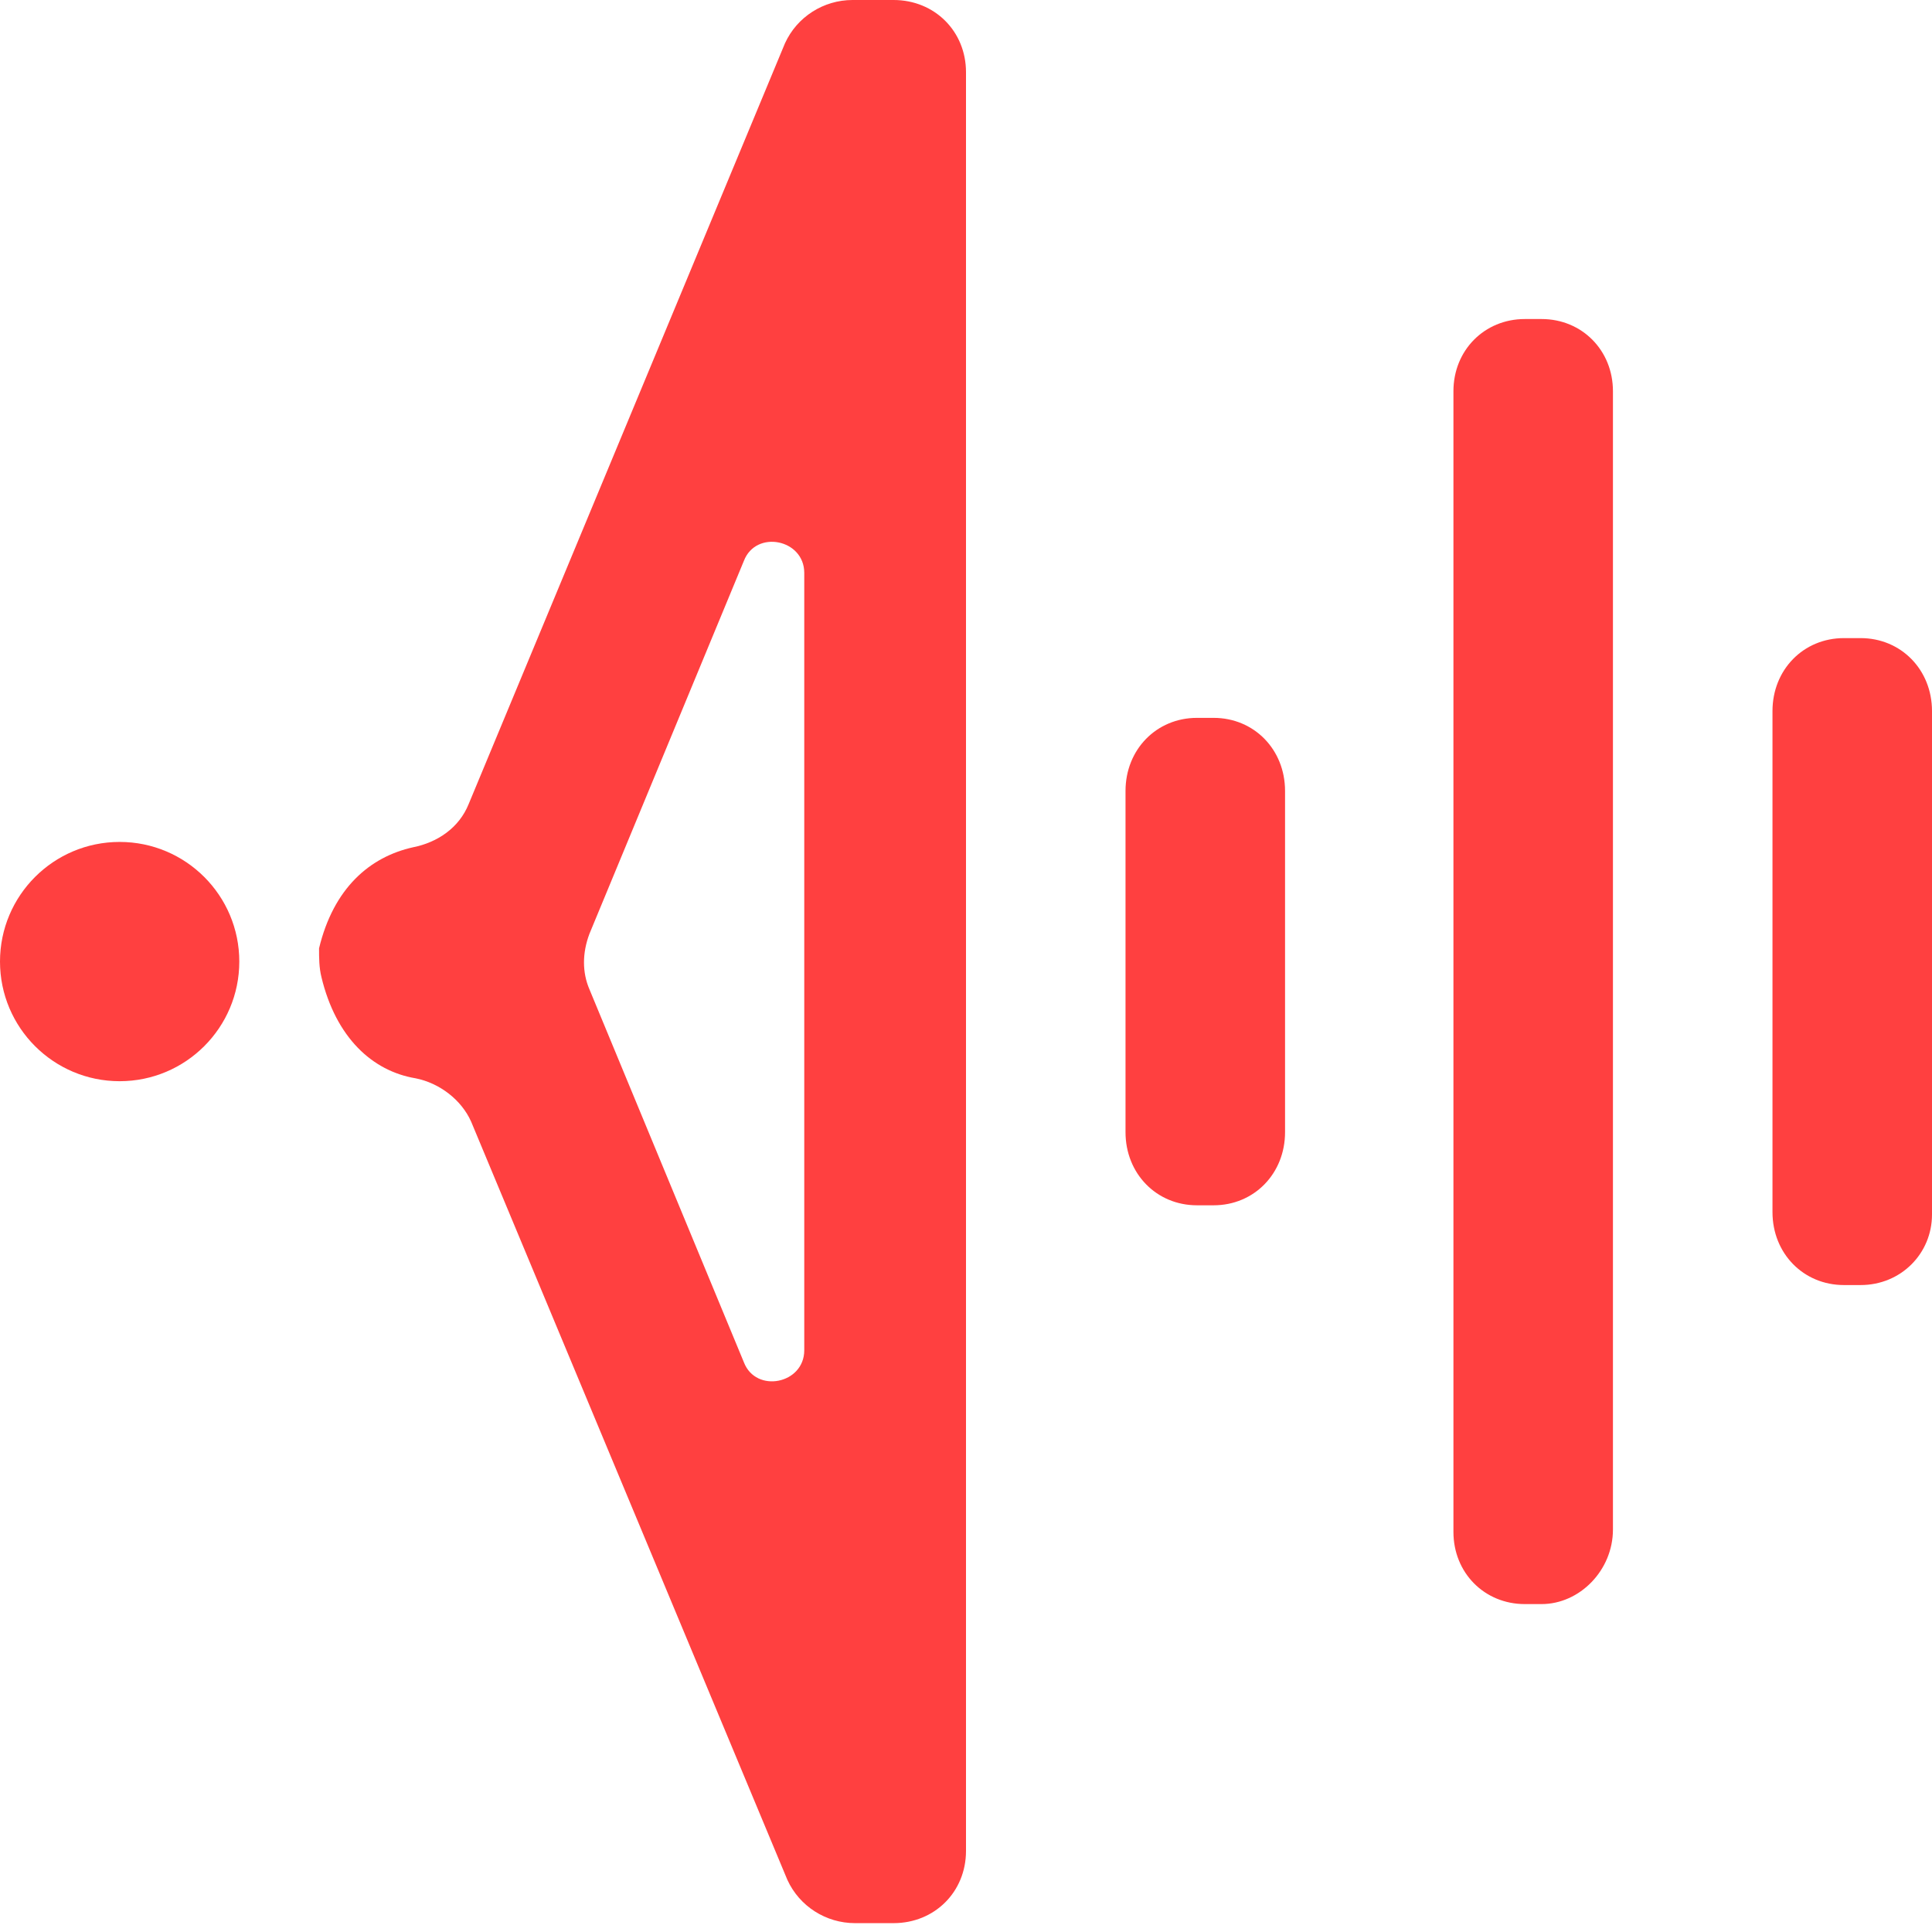
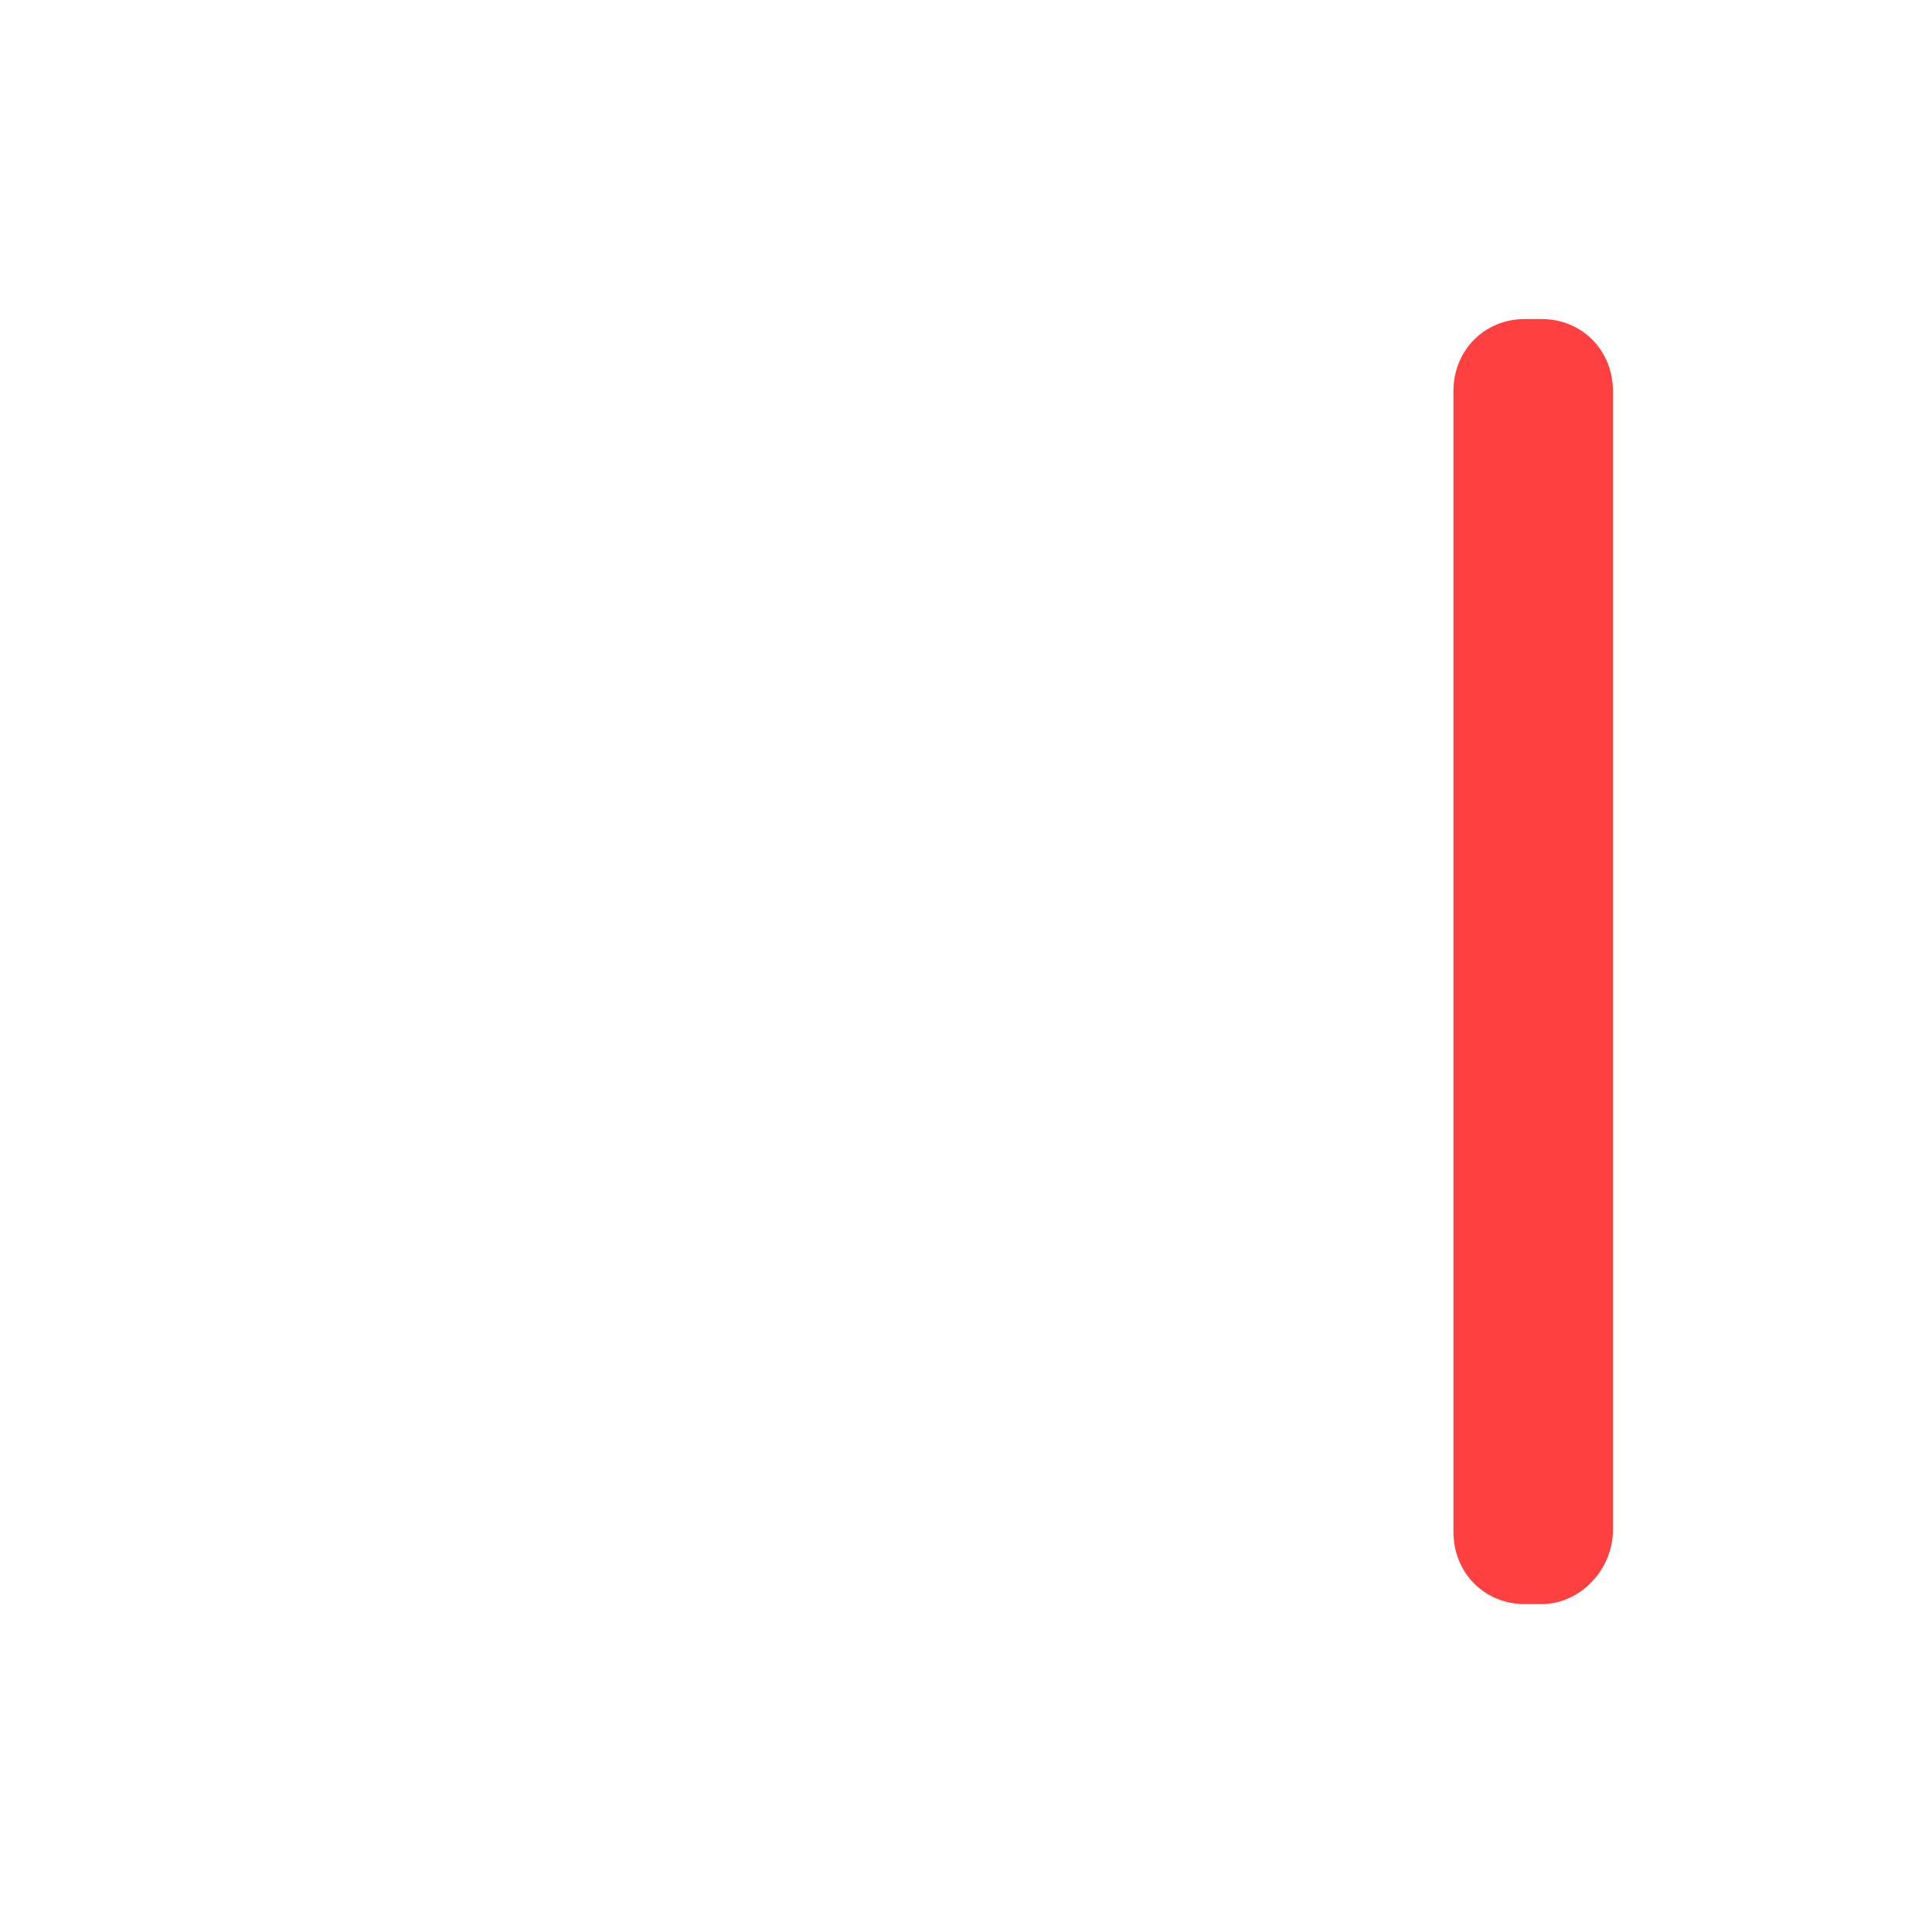
<svg xmlns="http://www.w3.org/2000/svg" width="92" height="92" viewBox="0 0 92 92" fill="none">
-   <path d="M5.697 51.486C8.844 51.486 11.395 48.935 11.395 45.789C11.395 42.642 8.844 40.092 5.697 40.092C2.551 40.092 0 42.642 0 45.789C0 48.935 2.551 51.486 5.697 51.486Z" fill="#FF4040" />
-   <path d="M88.599 61.193H87.805C85.878 61.193 84.404 59.688 84.404 57.719V33.86C84.404 31.891 85.878 30.386 87.805 30.386H88.599C90.526 30.386 92 31.891 92 33.86V57.834C92 59.688 90.526 61.193 88.599 61.193Z" fill="#FF4040" />
  <path d="M73.406 76.385H72.612C70.685 76.385 69.211 74.895 69.211 72.947V18.63C69.211 16.682 70.685 15.192 72.612 15.192H73.406C75.333 15.192 76.807 16.682 76.807 18.63V72.833C76.807 74.781 75.22 76.385 73.406 76.385Z" fill="#FF4040" />
-   <path d="M57.791 57.395H56.998C55.07 57.395 53.596 55.886 53.596 53.913V37.665C53.596 35.692 55.07 34.184 56.998 34.184H57.791C59.719 34.184 61.193 35.692 61.193 37.665V53.913C61.193 55.886 59.719 57.395 57.791 57.395Z" fill="#FF4040" />
-   <path d="M15.308 46.534C15.997 49.399 17.722 51.004 19.791 51.348C20.94 51.577 21.975 52.379 22.435 53.411L37.493 89.515C38.068 90.776 39.333 91.578 40.712 91.578H42.551C44.506 91.578 46 90.088 46 88.139V3.438C46 1.49 44.506 0 42.551 0H40.597C39.218 0 37.953 0.802 37.379 2.063L22.32 38.282C21.86 39.428 20.825 40.115 19.676 40.345C17.607 40.803 15.882 42.293 15.193 45.159C15.193 45.617 15.193 46.075 15.308 46.534ZM28.067 44.471L35.424 26.706C35.999 25.215 38.298 25.674 38.298 27.279V64.299C38.298 65.904 35.999 66.362 35.424 64.873L28.067 47.107C27.723 46.305 27.723 45.388 28.067 44.471Z" fill="#FF4040" />
</svg>